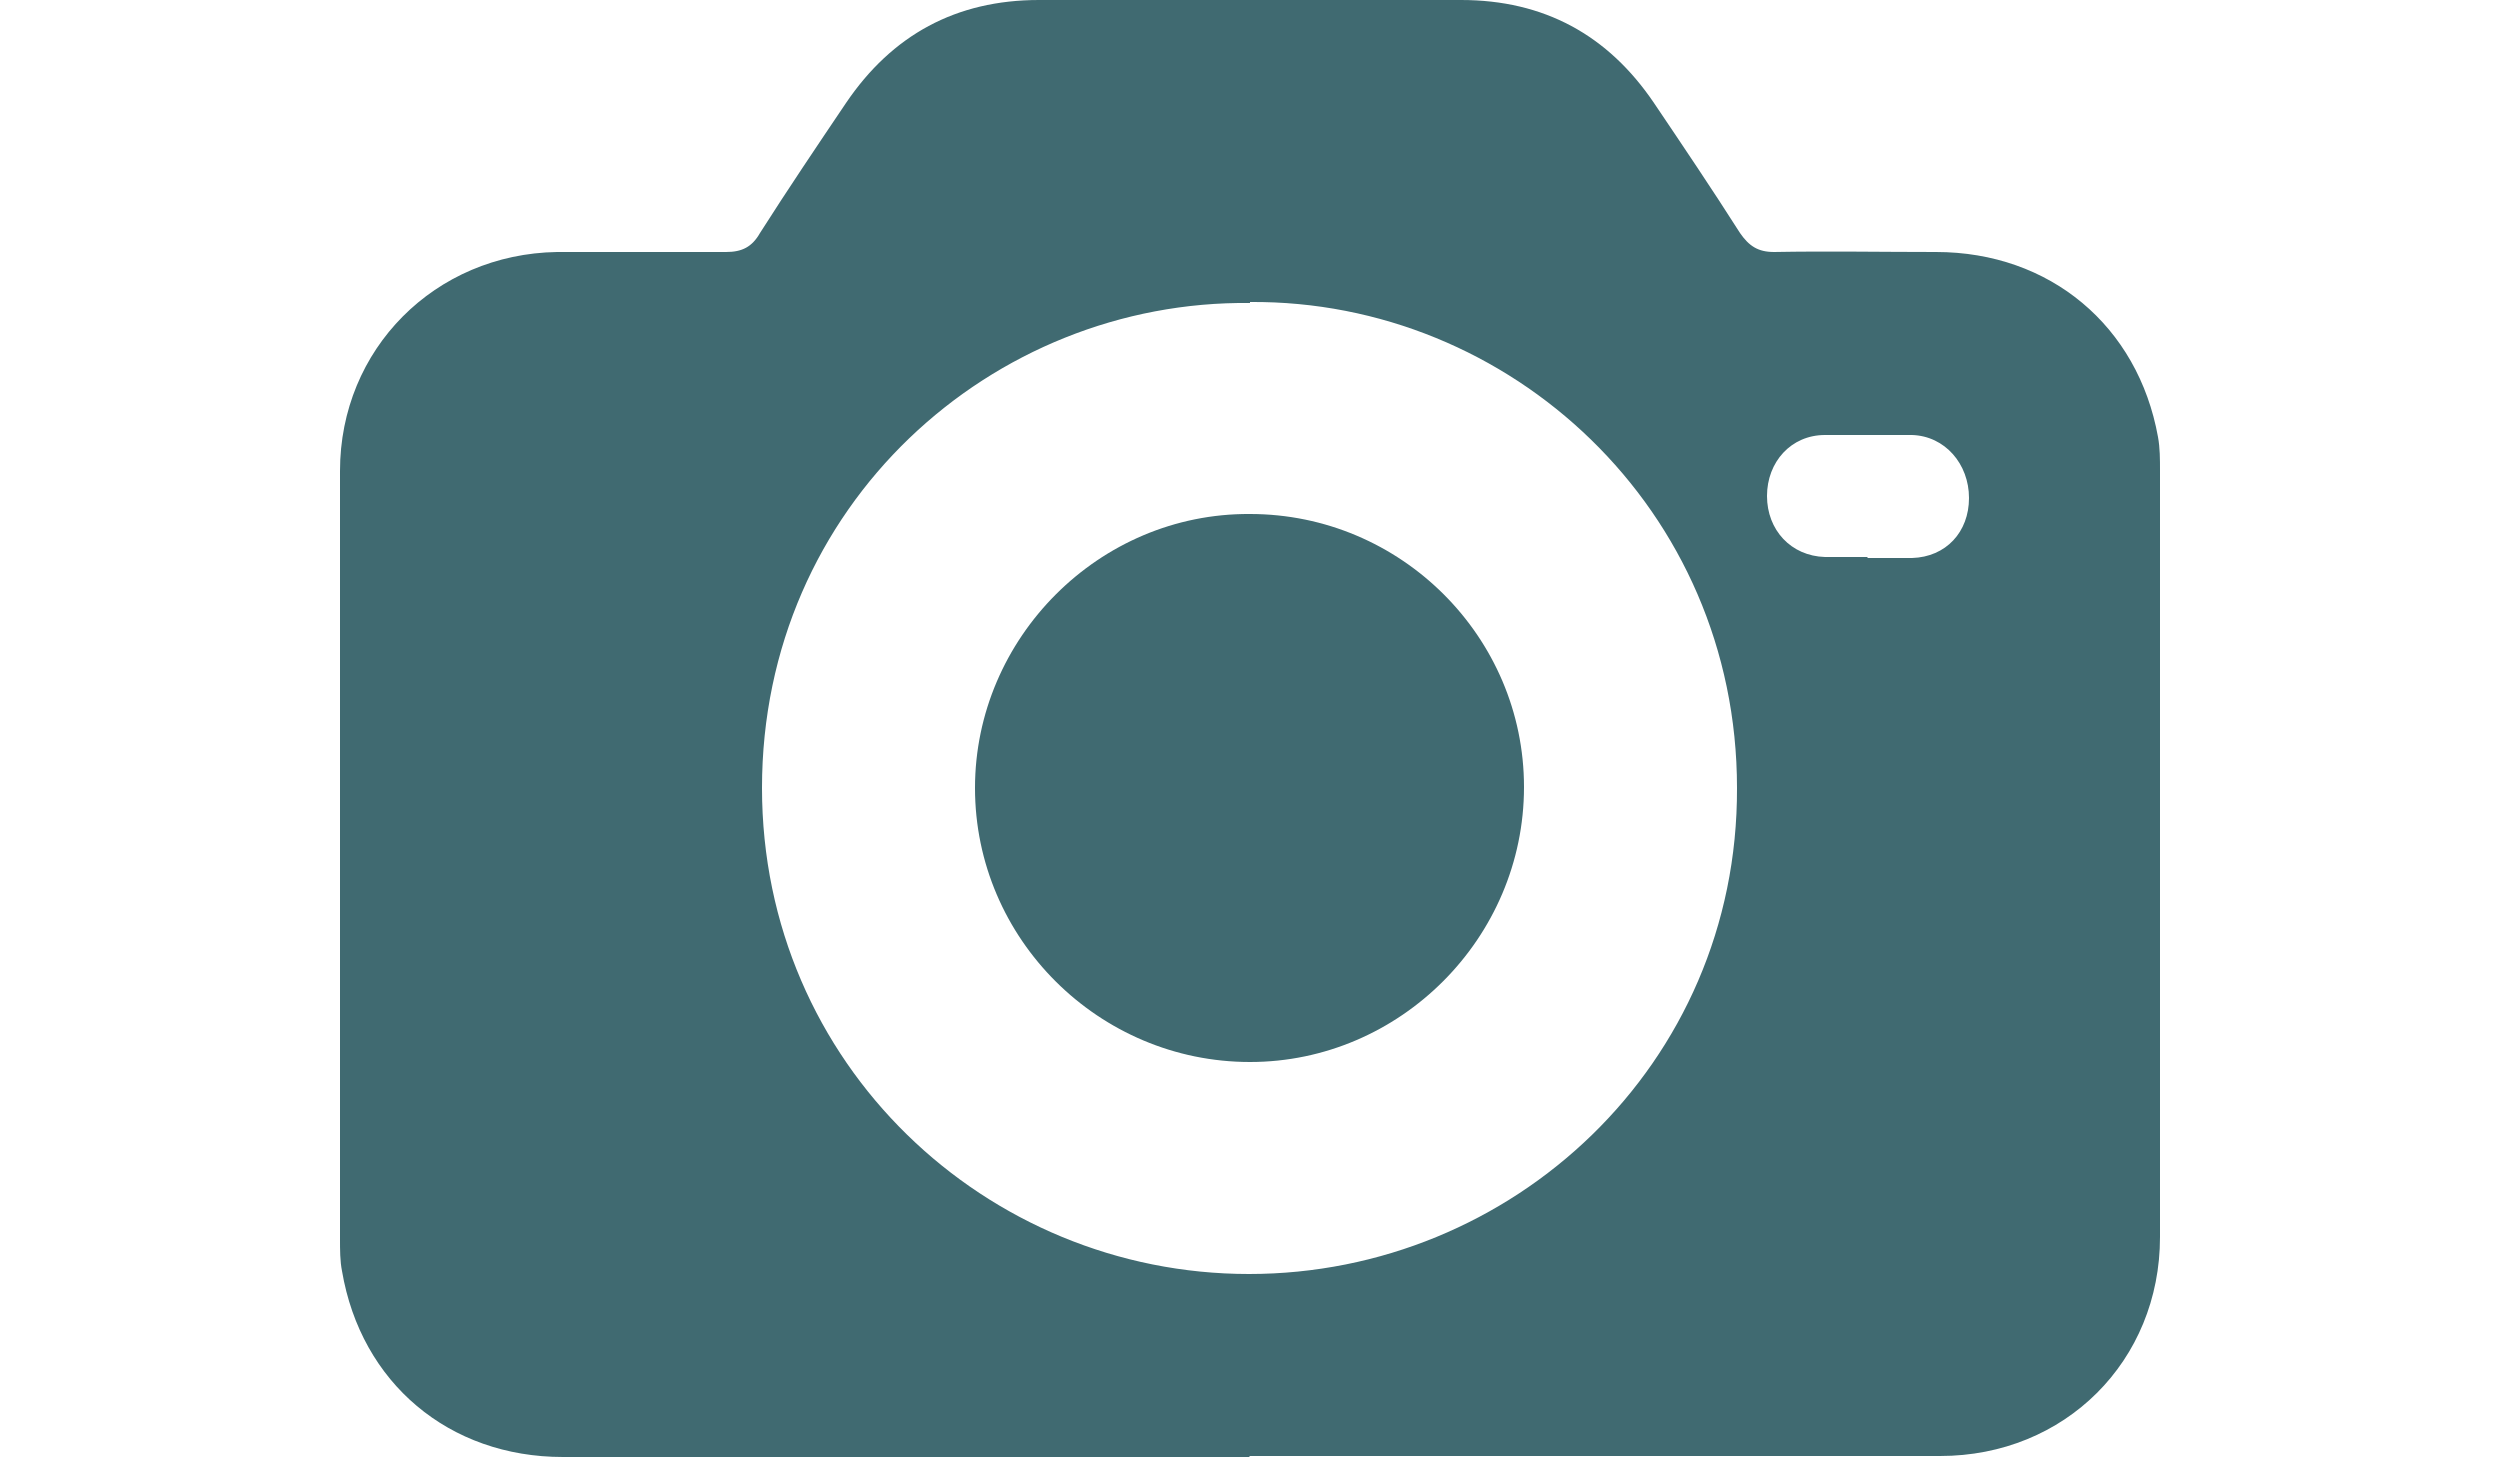
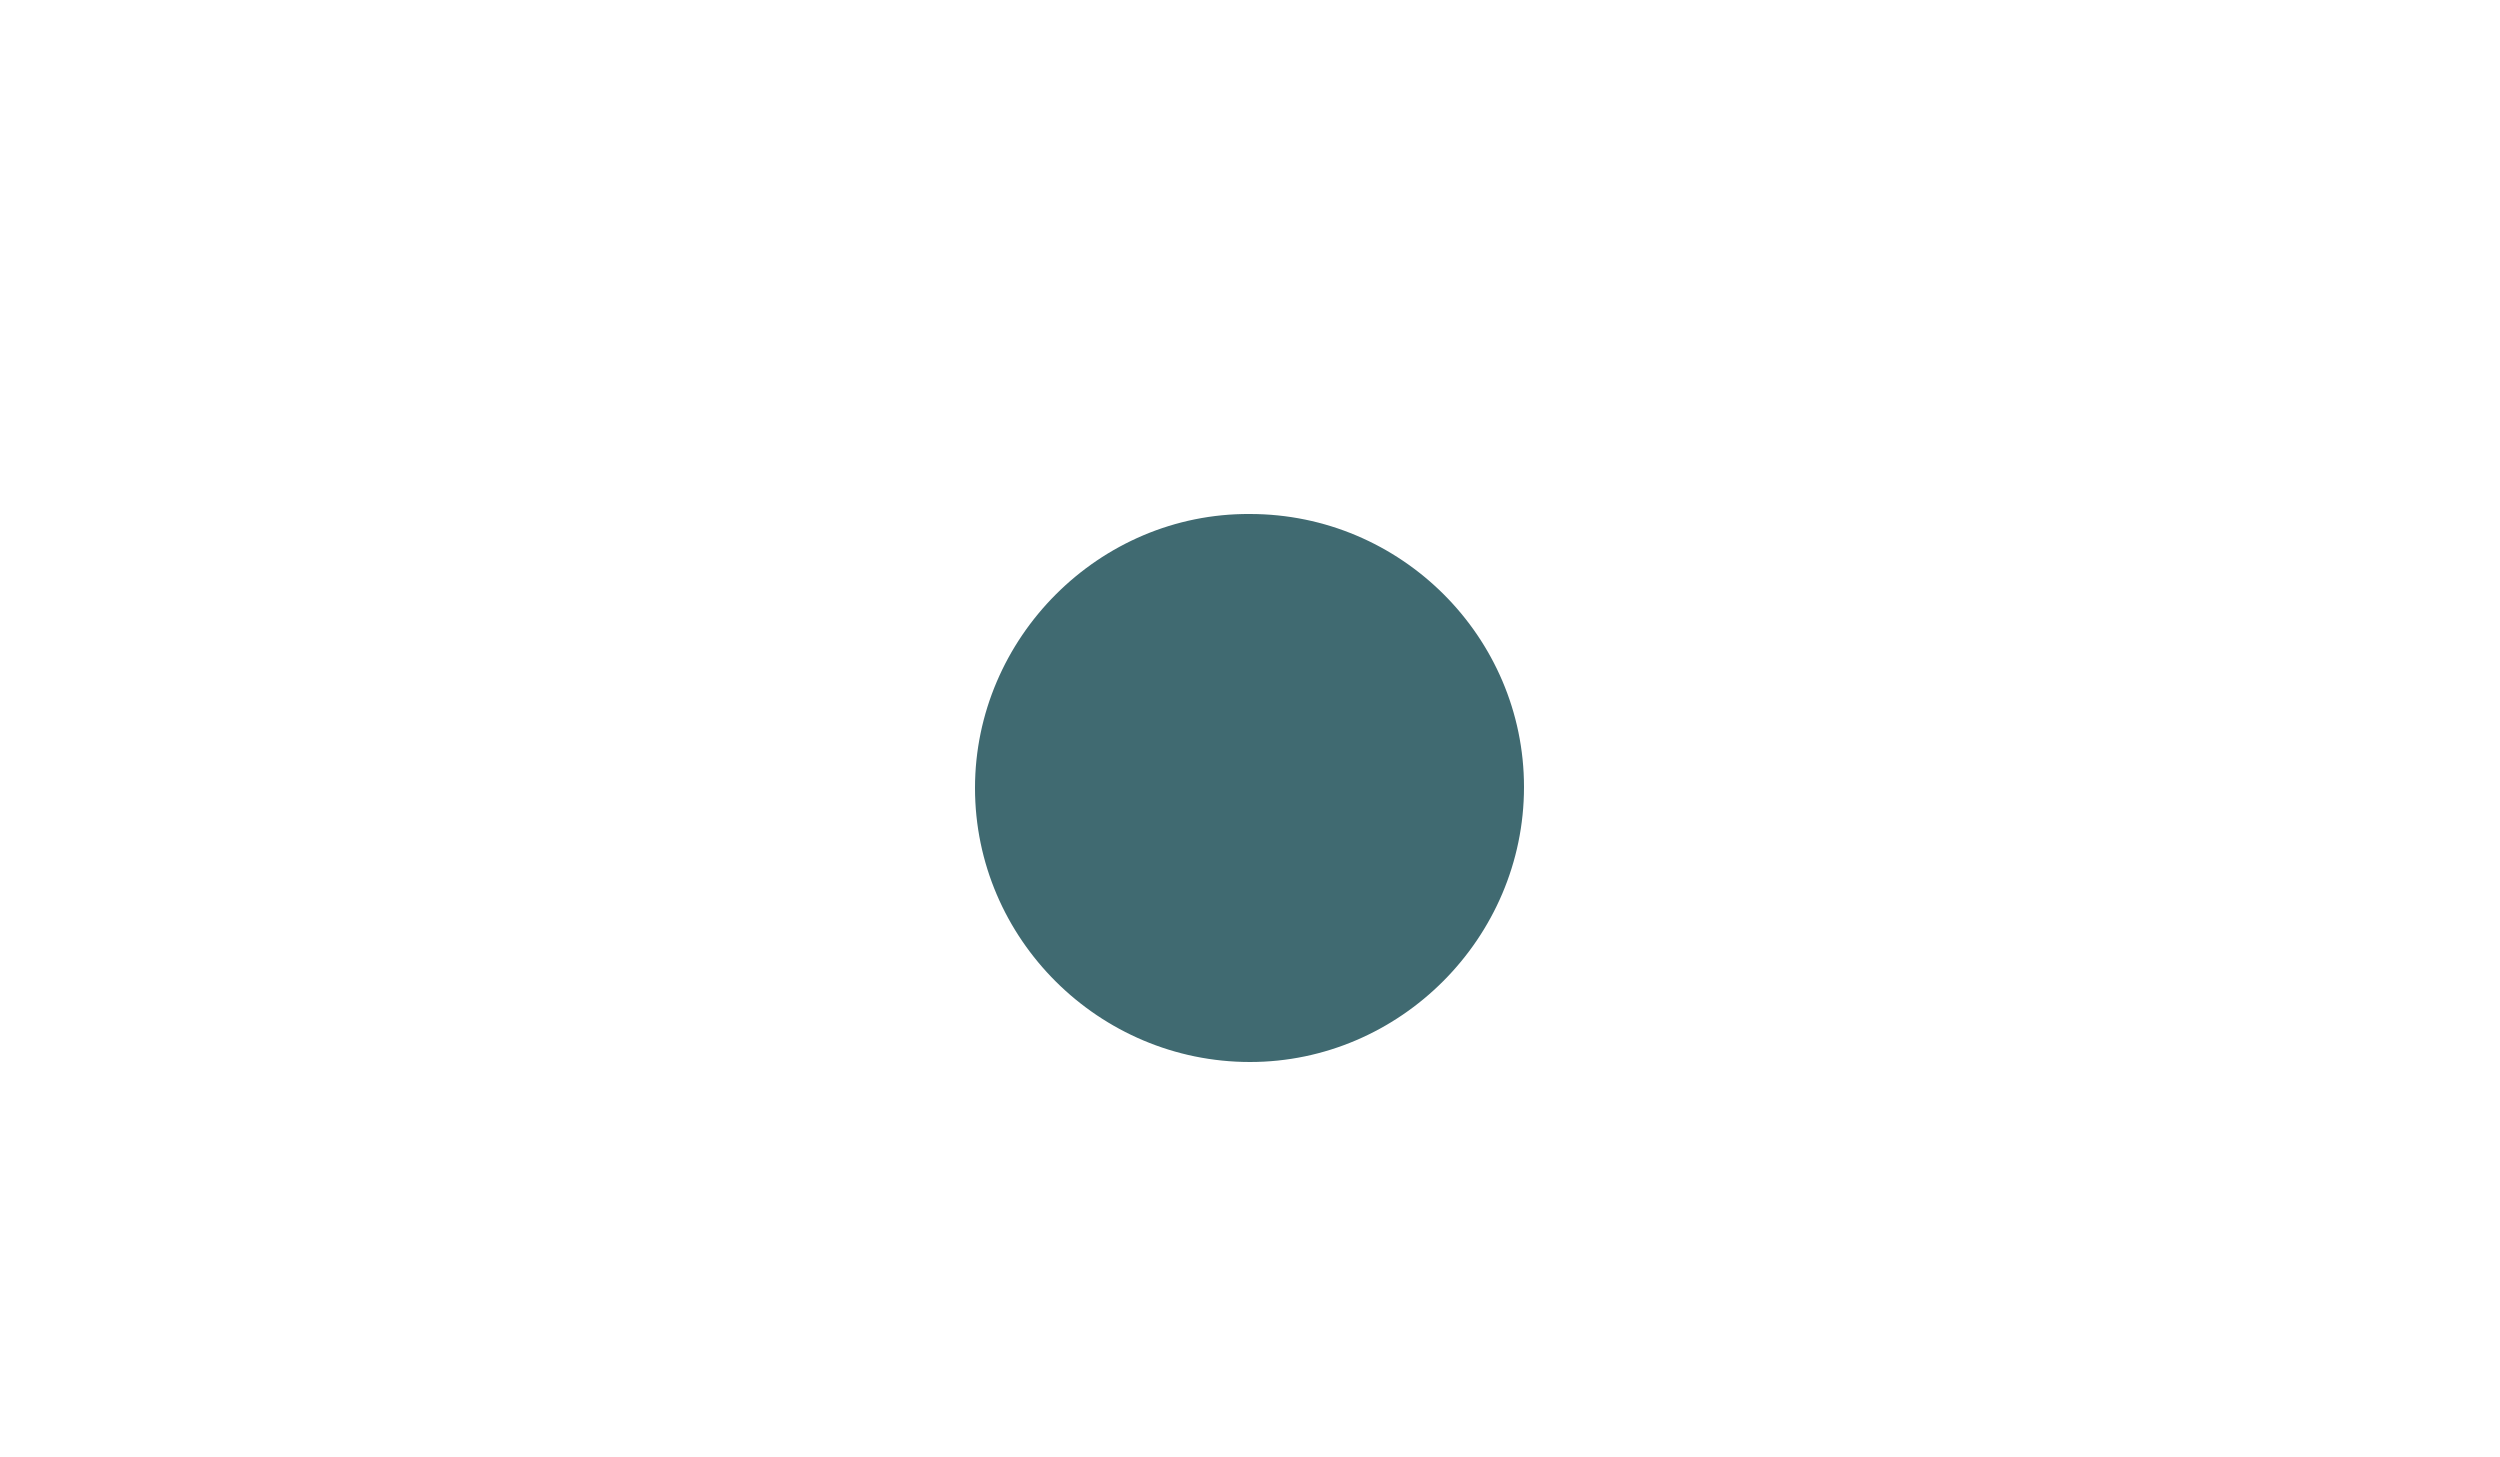
<svg xmlns="http://www.w3.org/2000/svg" id="Livello_1" viewBox="0 0 25 14.57">
  <defs>
    <style>.cls-1{fill:#406a71;}</style>
  </defs>
  <g id="FcFLXe">
    <g>
-       <path class="cls-1" d="m12.5,14.57c-2.29,0-4.58,0-6.87,0-1.14,0-2.02-.74-2.21-1.86-.02-.1-.02-.21-.02-.32,0-2.56,0-5.12,0-7.68,0-1.22.95-2.17,2.17-2.19.56,0,1.12,0,1.69,0,.16,0,.26-.05.34-.19.28-.44.57-.87.86-1.3C8.92.35,9.56,0,10.39,0c1.41,0,2.82,0,4.22,0,.83,0,1.47.35,1.93,1.03.29.43.58.86.86,1.3.09.13.18.19.34.19.54-.01,1.08,0,1.62,0,1.14,0,2.02.74,2.22,1.85.02.11.02.22.02.34,0,2.55,0,5.11,0,7.66,0,1.24-.95,2.19-2.2,2.19-2.3,0-4.6,0-6.91,0Zm0-11.54c-2.58-.03-4.88,2.02-4.88,4.85,0,2.76,2.24,4.86,4.87,4.86,2.63,0,4.89-2.09,4.88-4.86,0-2.79-2.27-4.88-4.87-4.86Zm6.18,2.55c.15,0,.3,0,.44,0,.34-.01.57-.26.57-.6,0-.34-.24-.62-.57-.63-.29,0-.58,0-.87,0-.34,0-.58.27-.58.61,0,.34.24.6.58.61.14,0,.28,0,.42,0Z" />
      <path class="cls-1" d="m15.24,7.87c0,1.51-1.24,2.75-2.74,2.75-1.51,0-2.75-1.23-2.75-2.74,0-1.5,1.24-2.75,2.75-2.74,1.51,0,2.74,1.23,2.74,2.73Z" />
    </g>
  </g>
</svg>